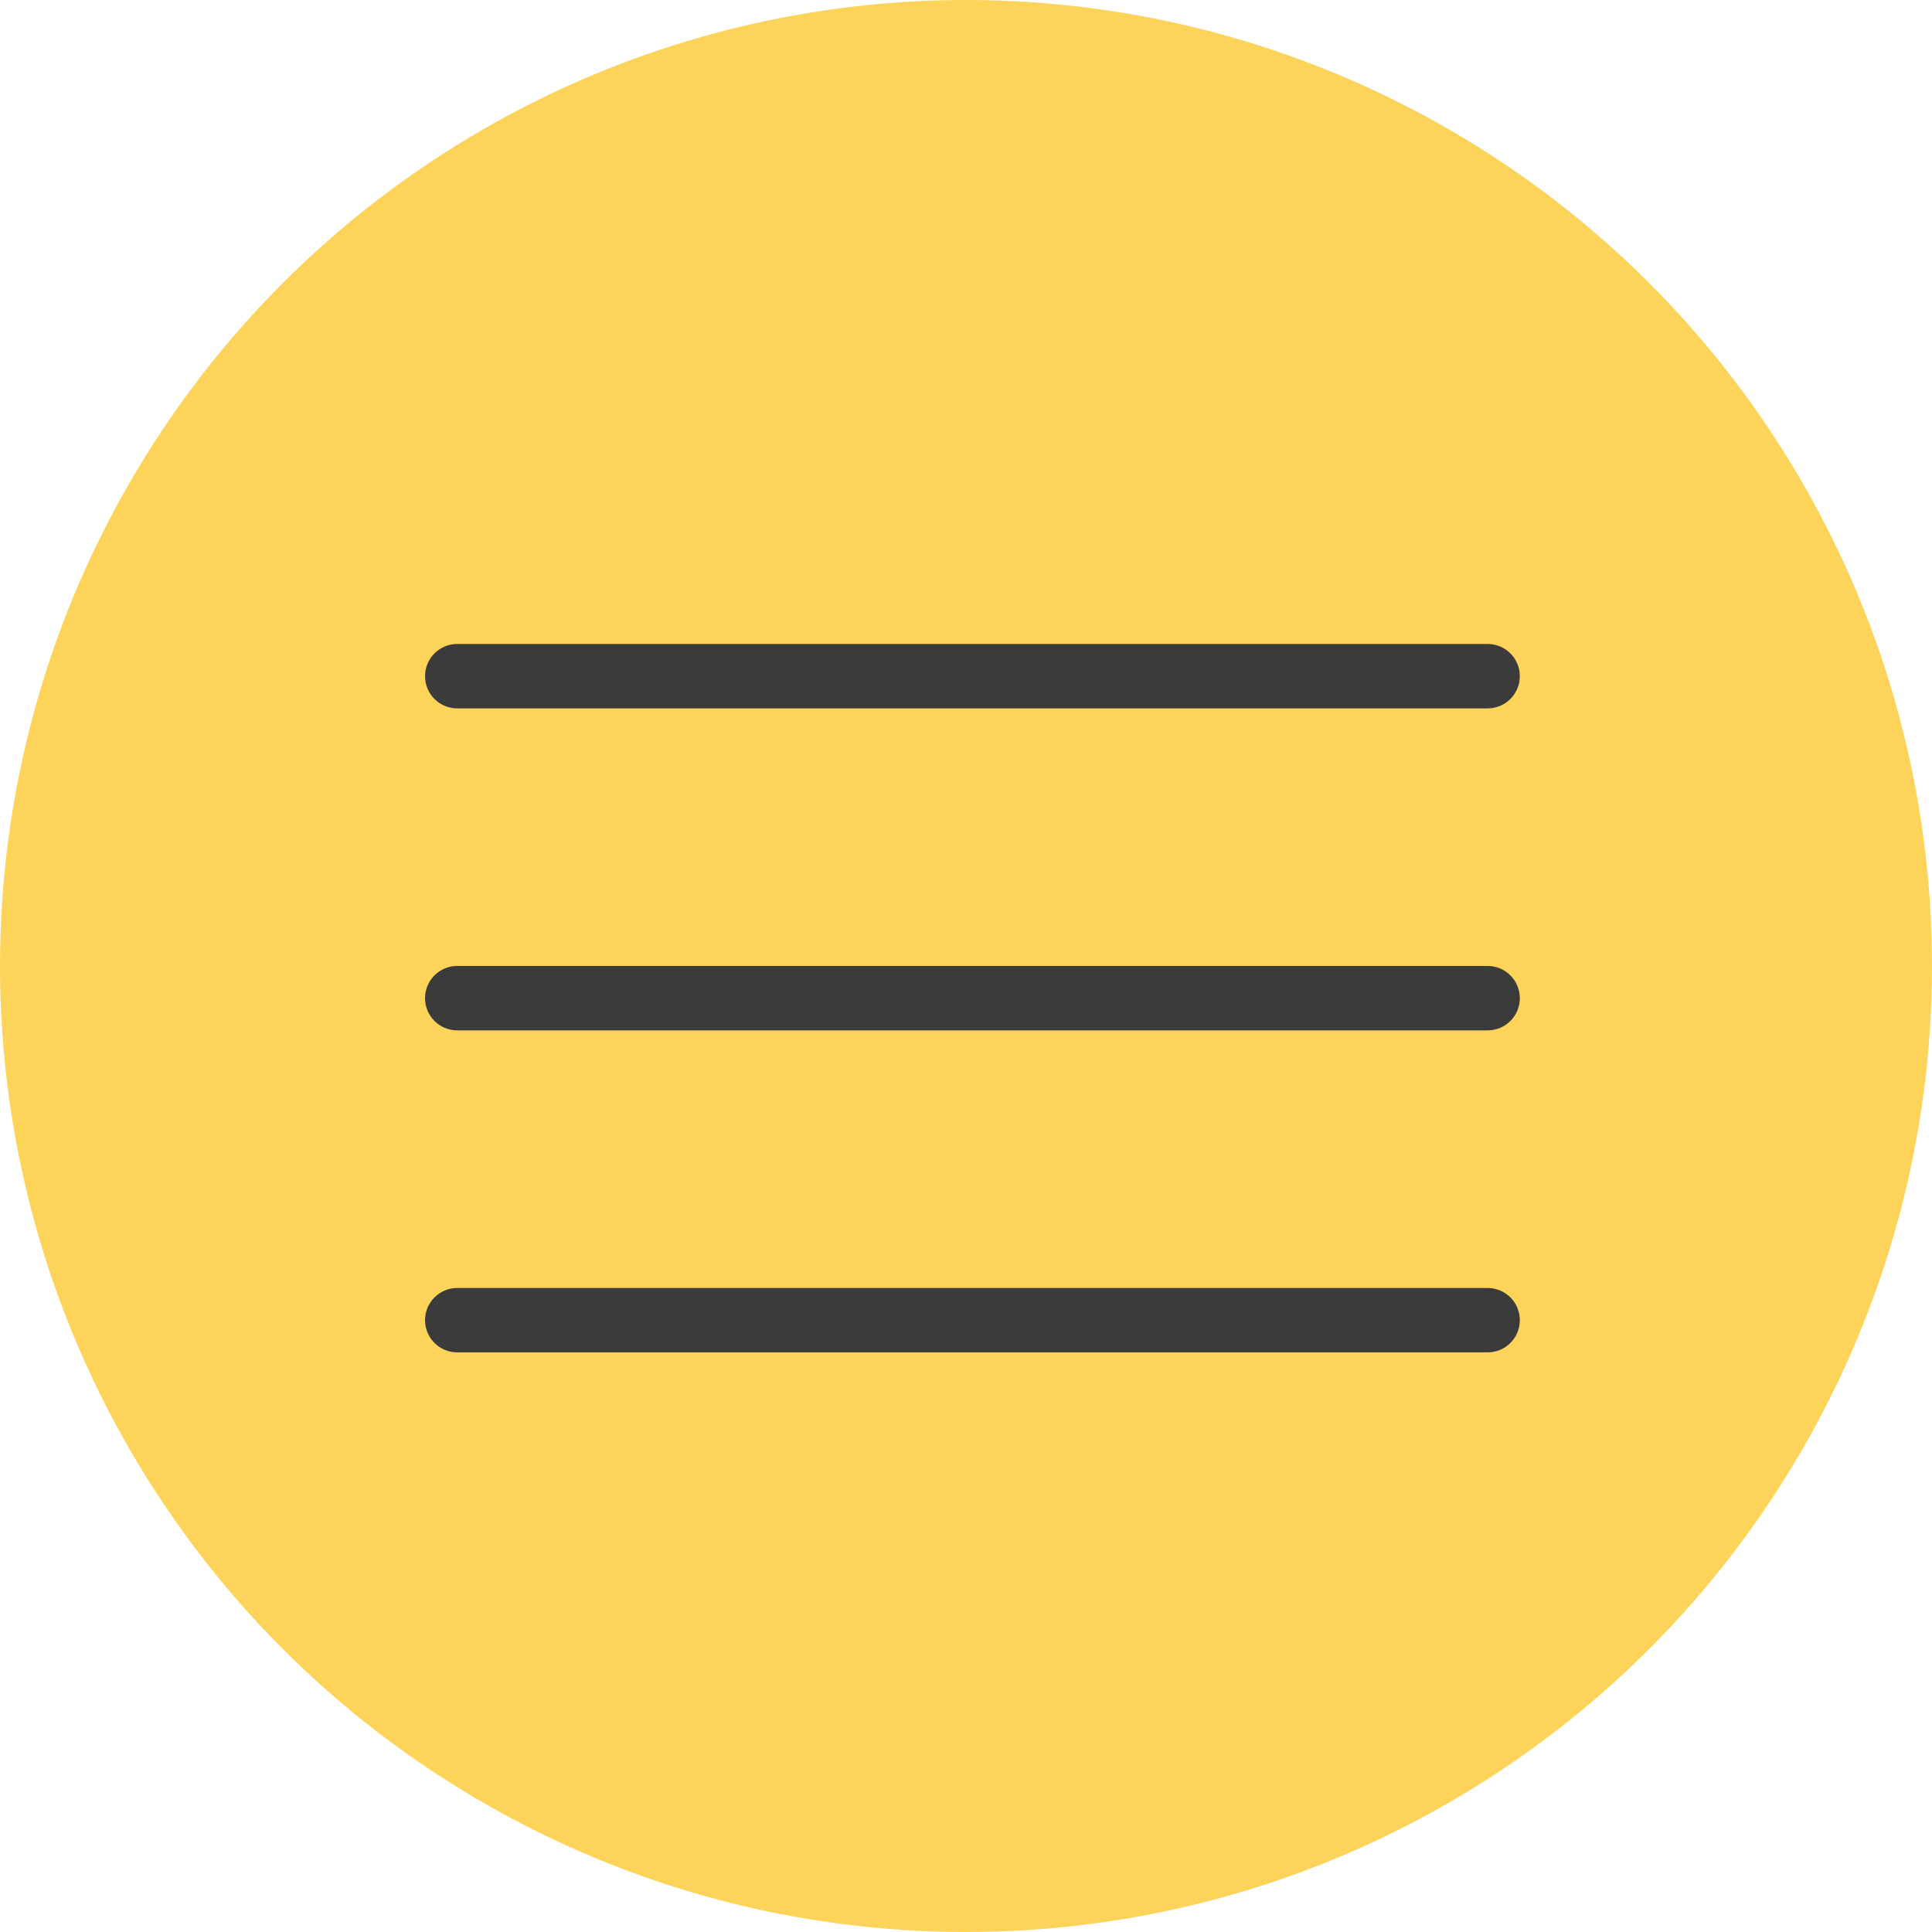
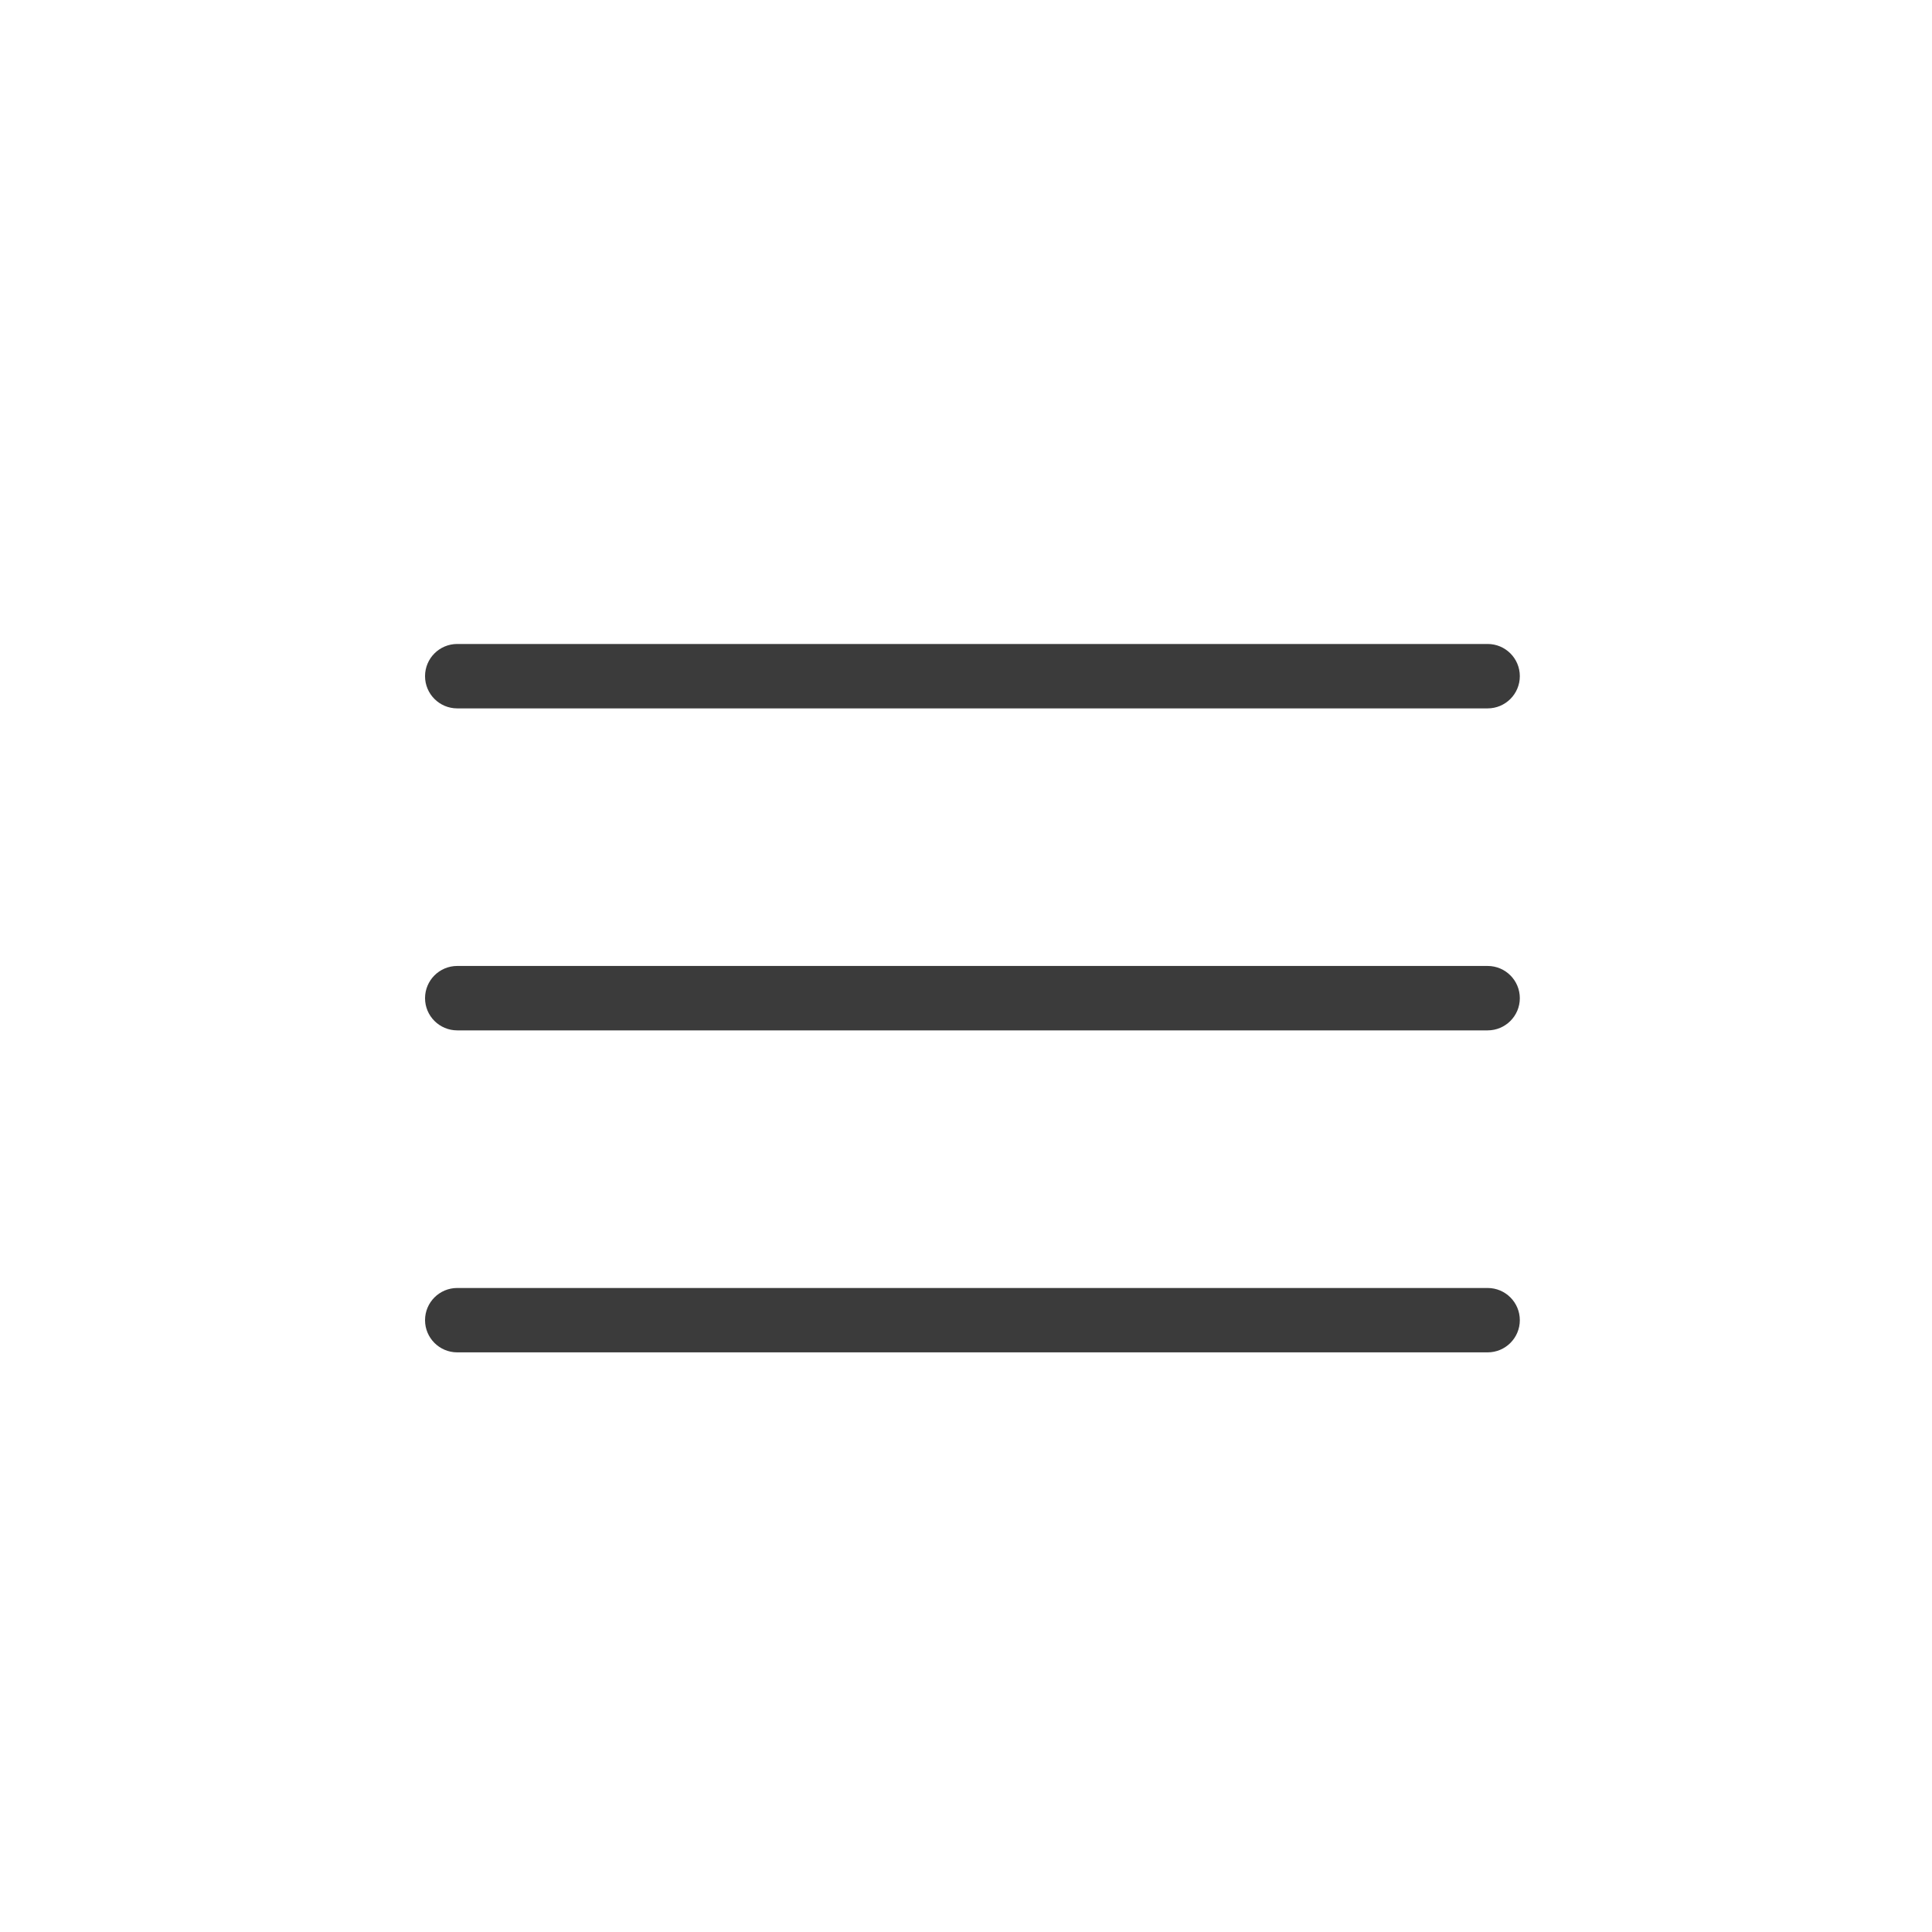
<svg xmlns="http://www.w3.org/2000/svg" width="50" height="50" viewBox="0 0 50 50" fill="none">
-   <circle cx="25" cy="25" r="25" fill="#FDD459" />
-   <path d="M11.833 18.333C11.373 18.333 11 17.96 11 17.499C11 17.039 11.373 16.666 11.833 16.666H38.5C38.96 16.666 39.333 17.039 39.333 17.499C39.333 17.96 38.96 18.333 38.5 18.333H11.833ZM38.5 24.999C38.96 24.999 39.333 25.372 39.333 25.833C39.333 26.293 38.96 26.666 38.5 26.666H11.833C11.373 26.666 11 26.293 11 25.833C11 25.372 11.373 24.999 11.833 24.999H38.5ZM11 34.166C11 33.706 11.373 33.333 11.833 33.333H38.5C38.96 33.333 39.333 33.706 39.333 34.166C39.333 34.626 38.96 34.999 38.5 34.999H11.833C11.373 34.999 11 34.626 11 34.166Z" fill="#3B3B3B" />
+   <path d="M11.833 18.333C11.373 18.333 11 17.96 11 17.499C11 17.039 11.373 16.666 11.833 16.666H38.5C38.96 16.666 39.333 17.039 39.333 17.499C39.333 17.96 38.96 18.333 38.5 18.333H11.833ZM38.5 24.999C38.96 24.999 39.333 25.372 39.333 25.833C39.333 26.293 38.96 26.666 38.5 26.666H11.833C11.373 26.666 11 26.293 11 25.833C11 25.372 11.373 24.999 11.833 24.999H38.5ZM11 34.166C11 33.706 11.373 33.333 11.833 33.333H38.5C38.96 33.333 39.333 33.706 39.333 34.166C39.333 34.626 38.96 34.999 38.5 34.999H11.833C11.373 34.999 11 34.626 11 34.166" fill="#3B3B3B" />
</svg>